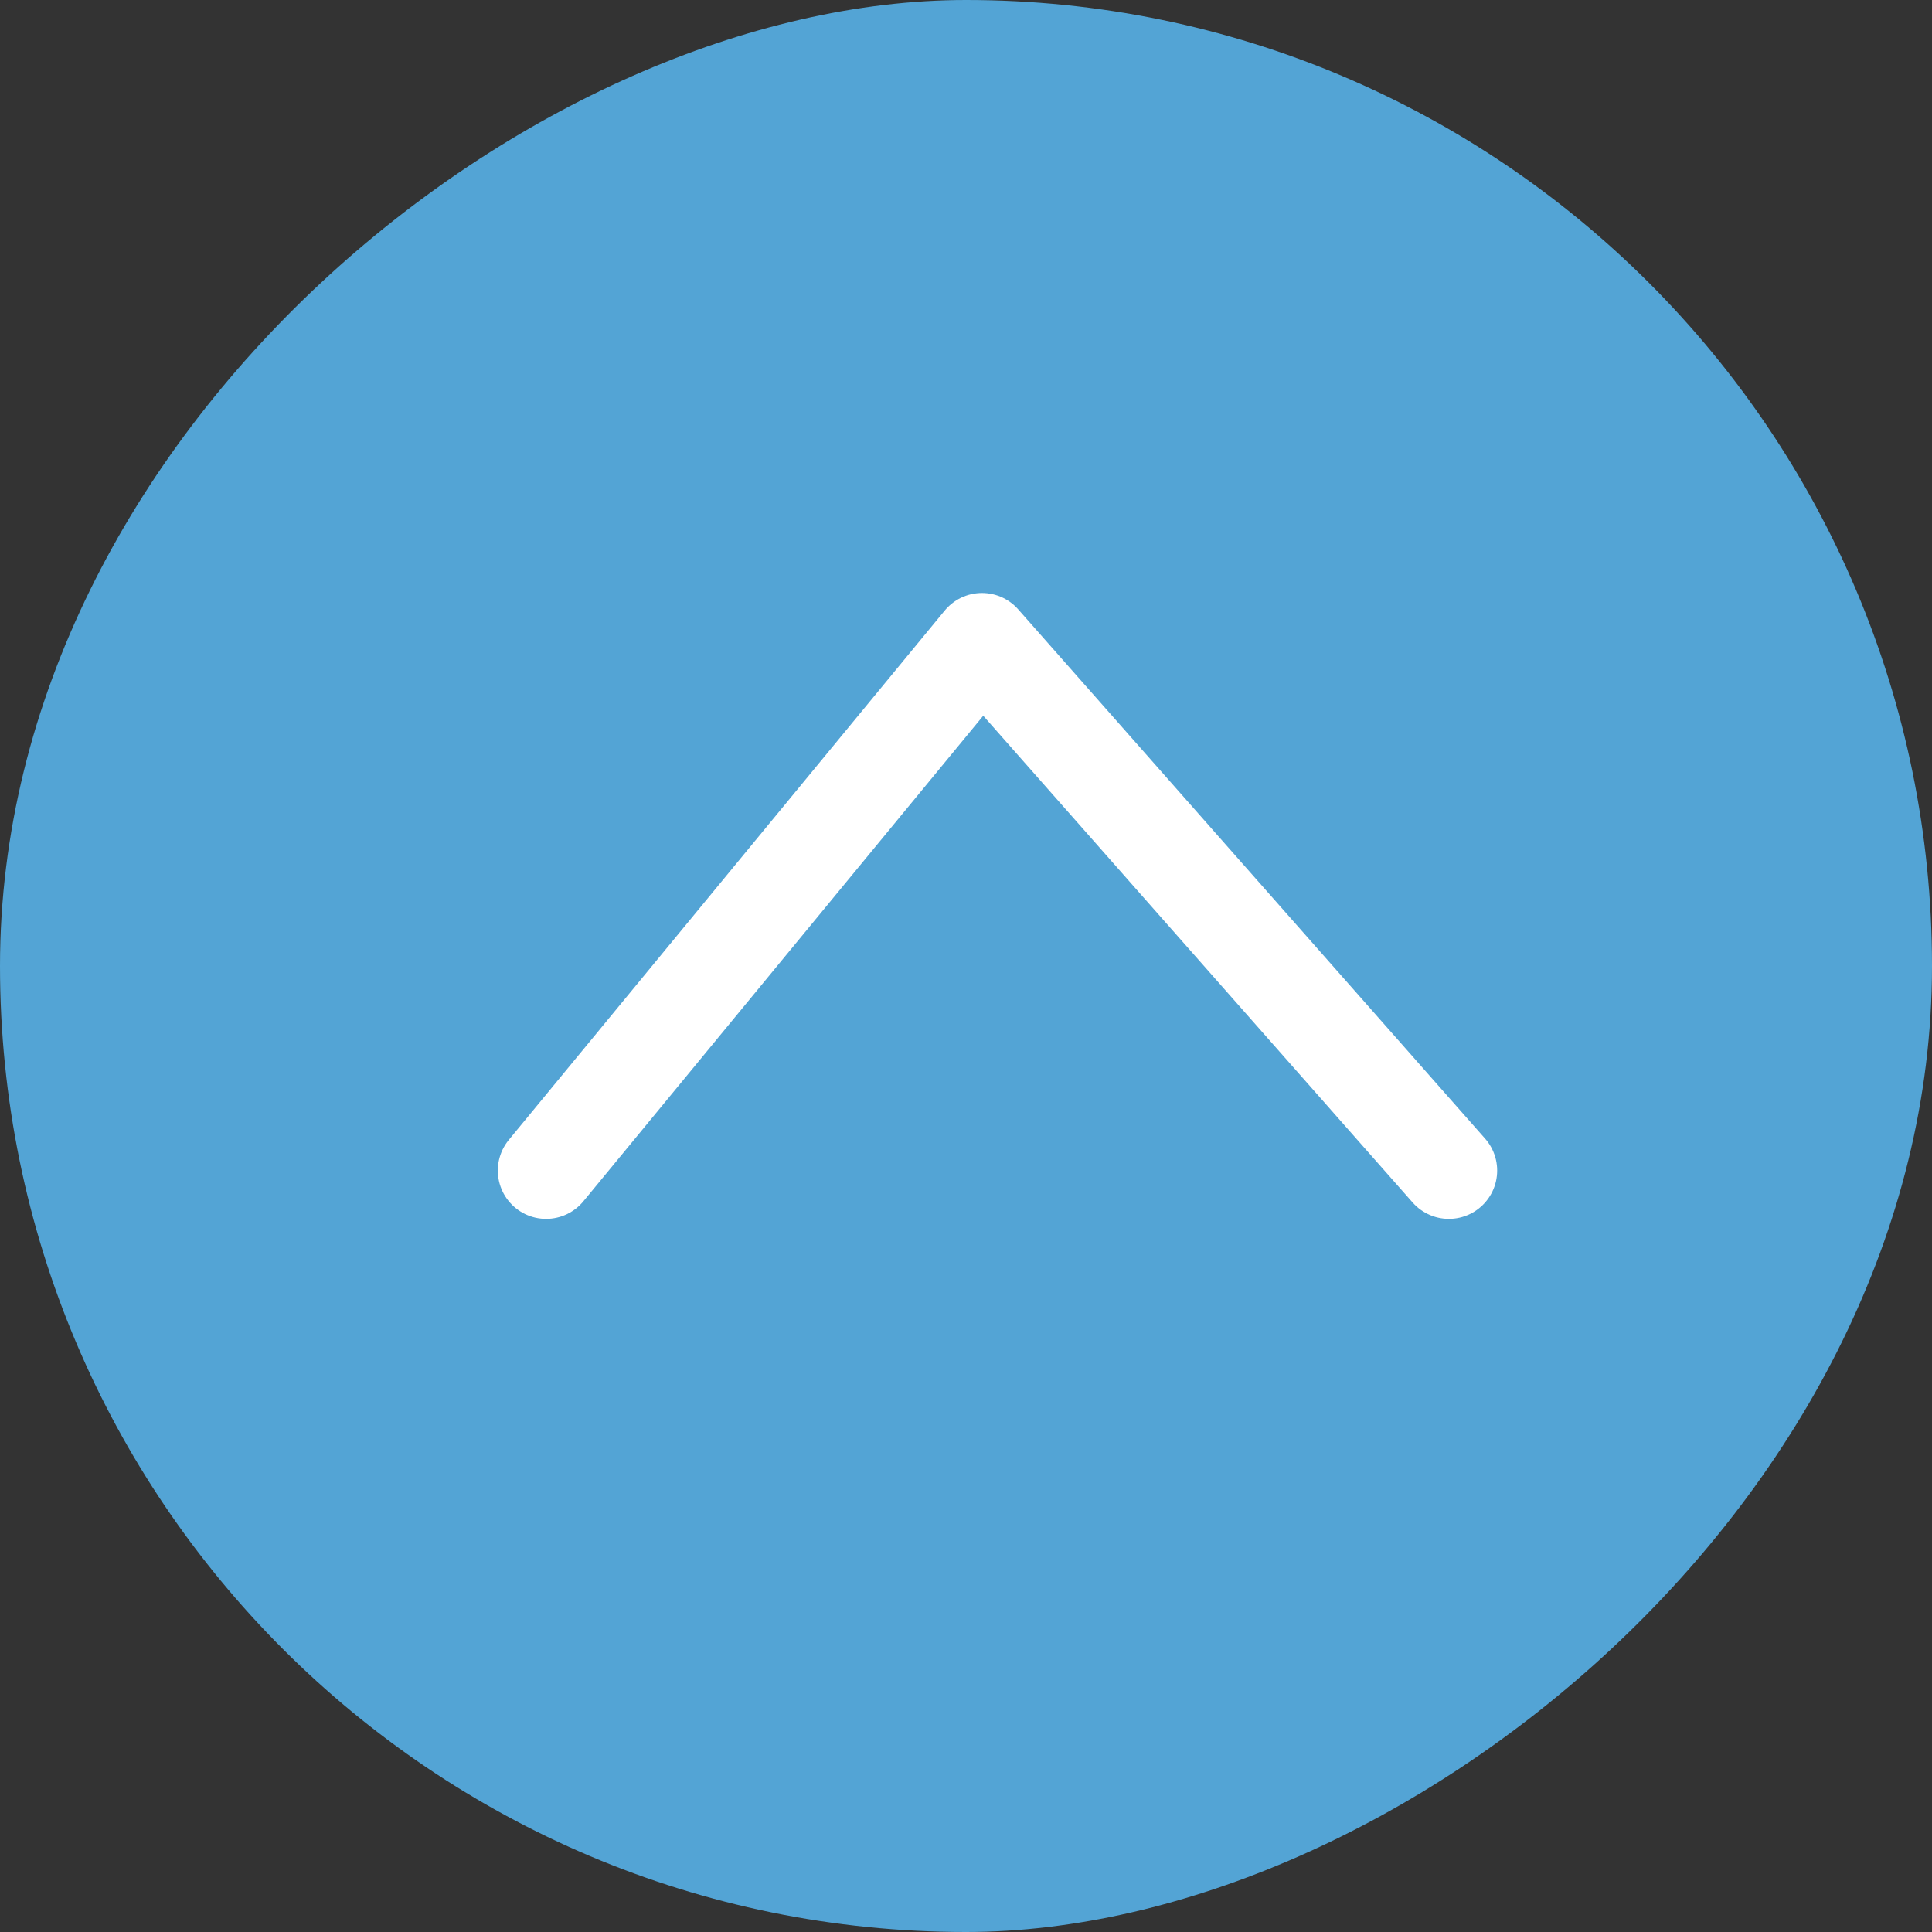
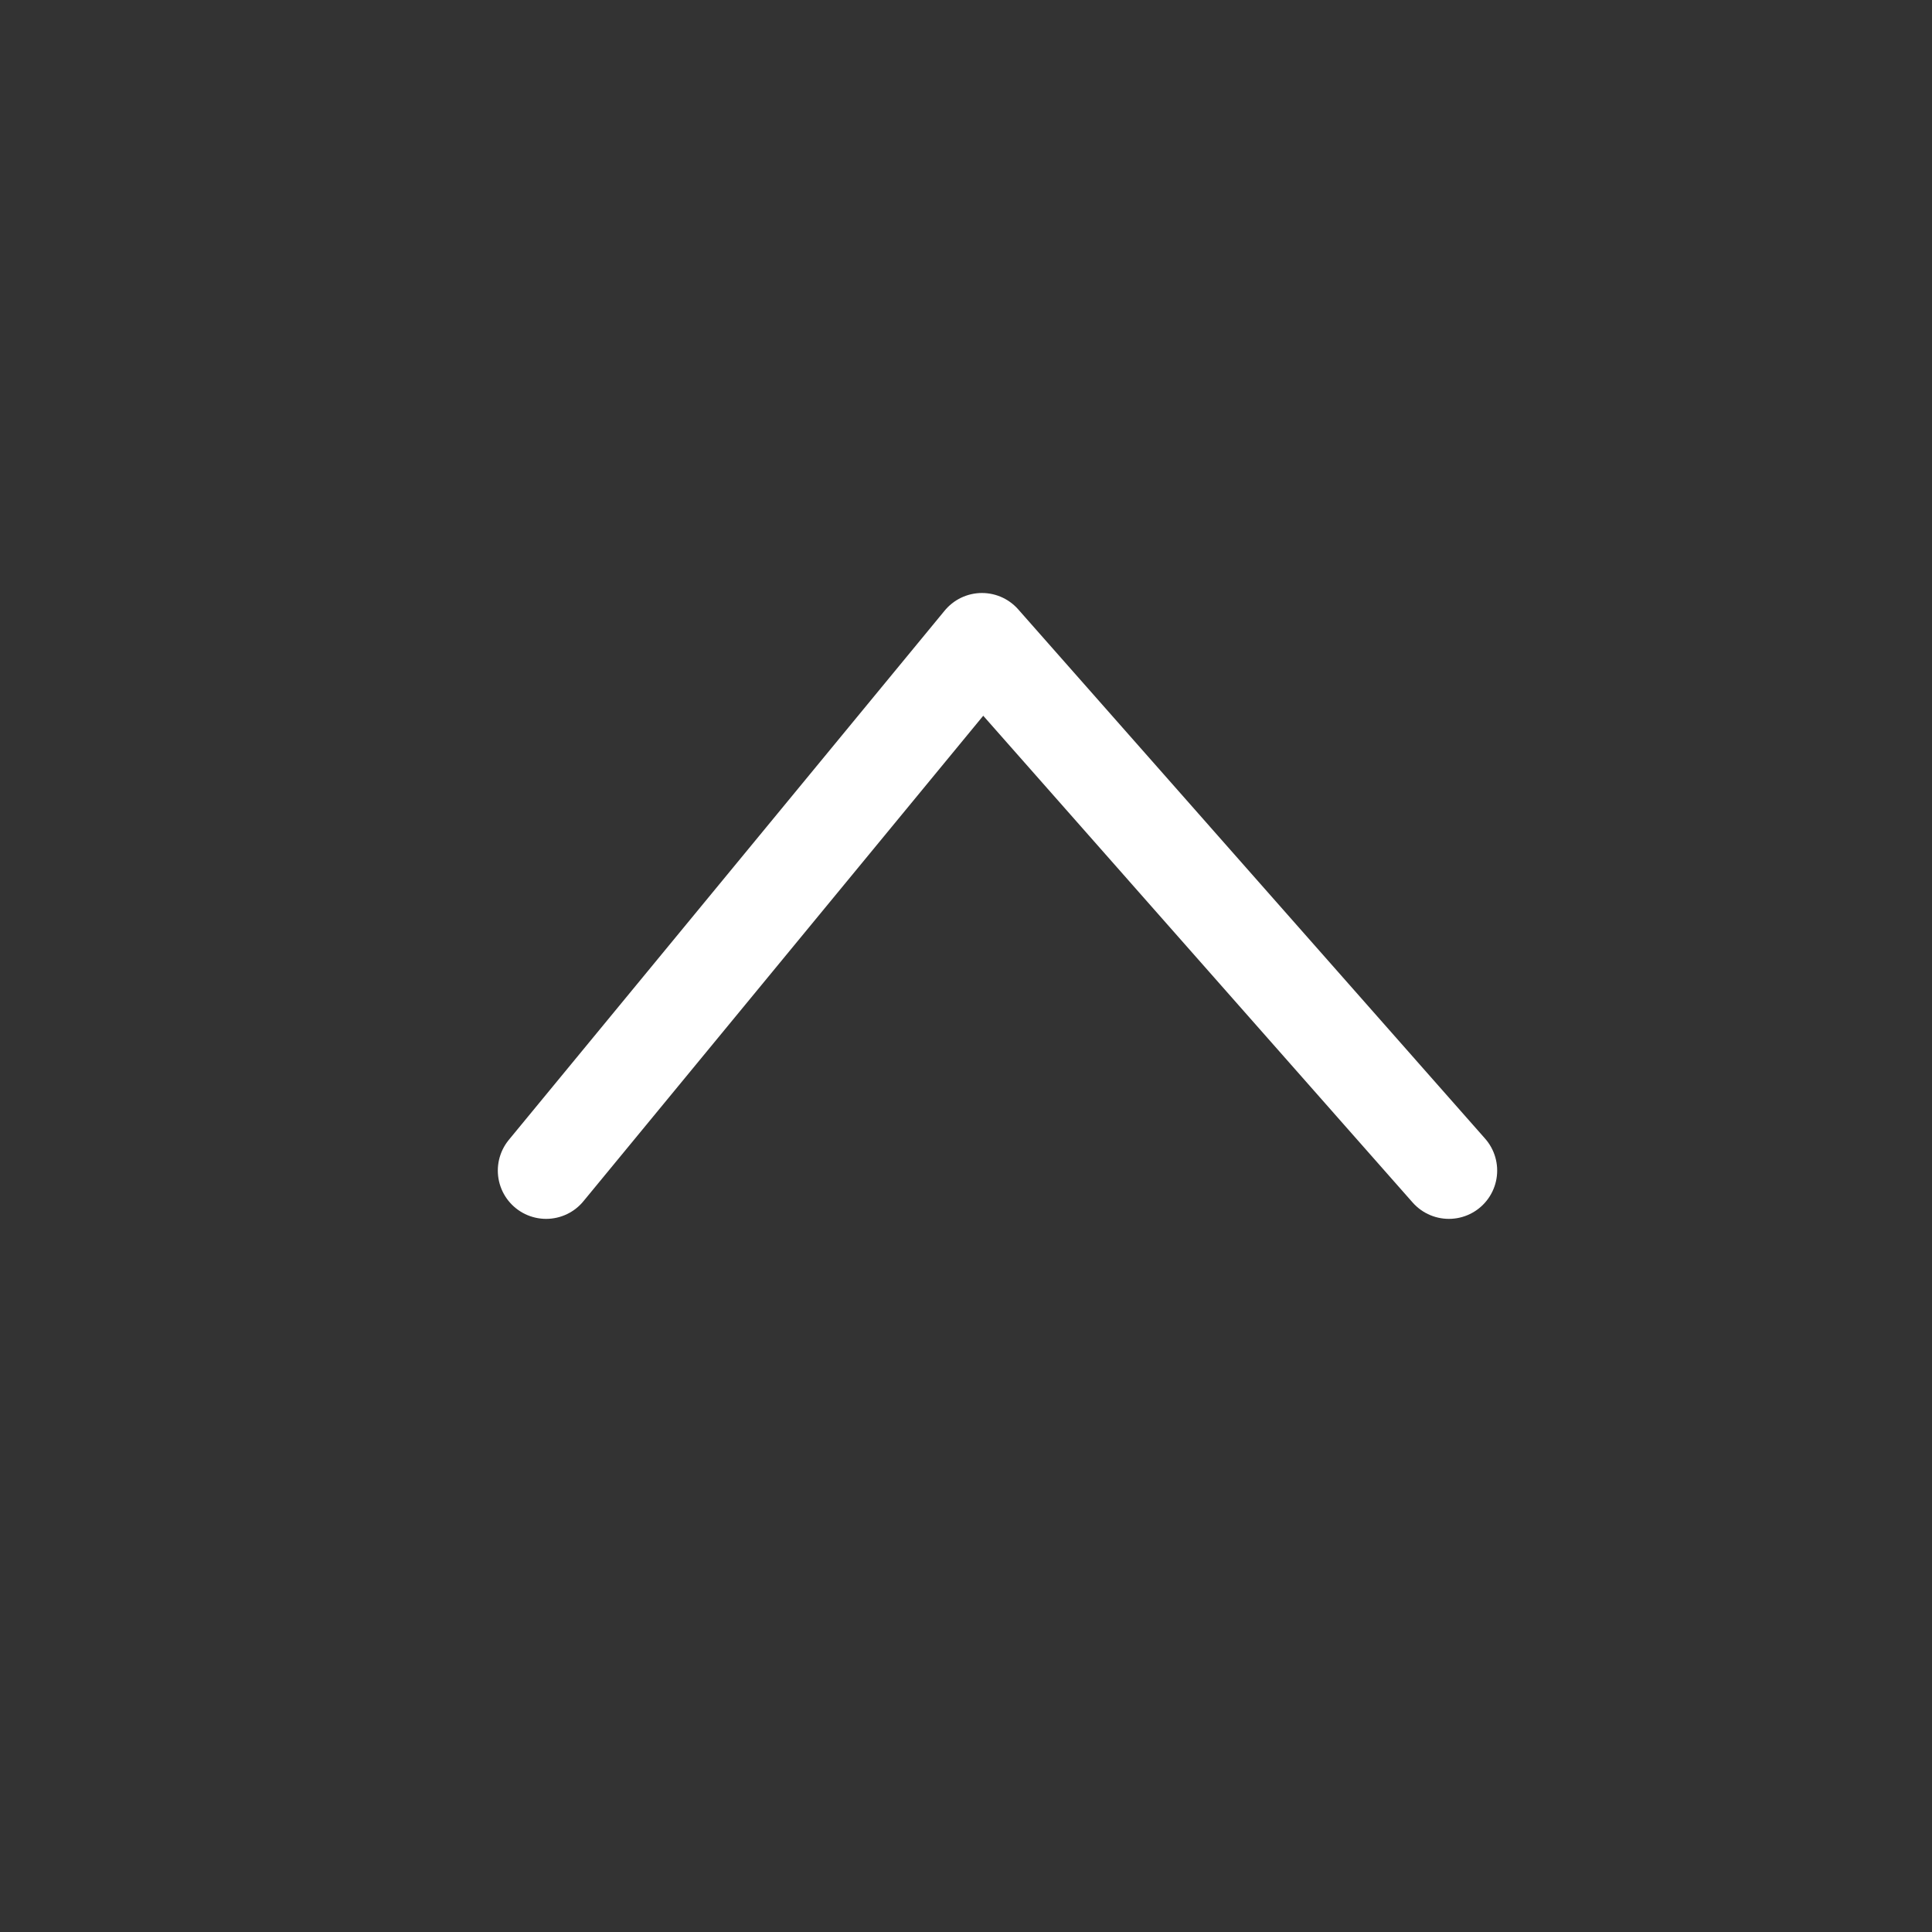
<svg xmlns="http://www.w3.org/2000/svg" width="60" height="60" viewBox="0 0 60 60">
  <rect x="0" y="0" width="60" height="60" fill="#333333" stroke="none" />
  <g id="グループ_84" data-name="グループ 84" transform="translate(0 60) rotate(-90)">
    <g id="グループ_83" data-name="グループ 83" transform="translate(0 0)">
-       <rect id="長方形_44" data-name="長方形 44" width="60" height="60" rx="30" transform="translate(0)" fill="#53a4d5" />
      <path id="パス_38" data-name="パス 38" d="M546.395,1648.093l16.437,13.536-16.437,14.5" transform="translate(-522.748 -1631.133)" fill="none" stroke="#fff" stroke-linecap="round" stroke-linejoin="round" stroke-width="3" />
    </g>
  </g>
</svg>